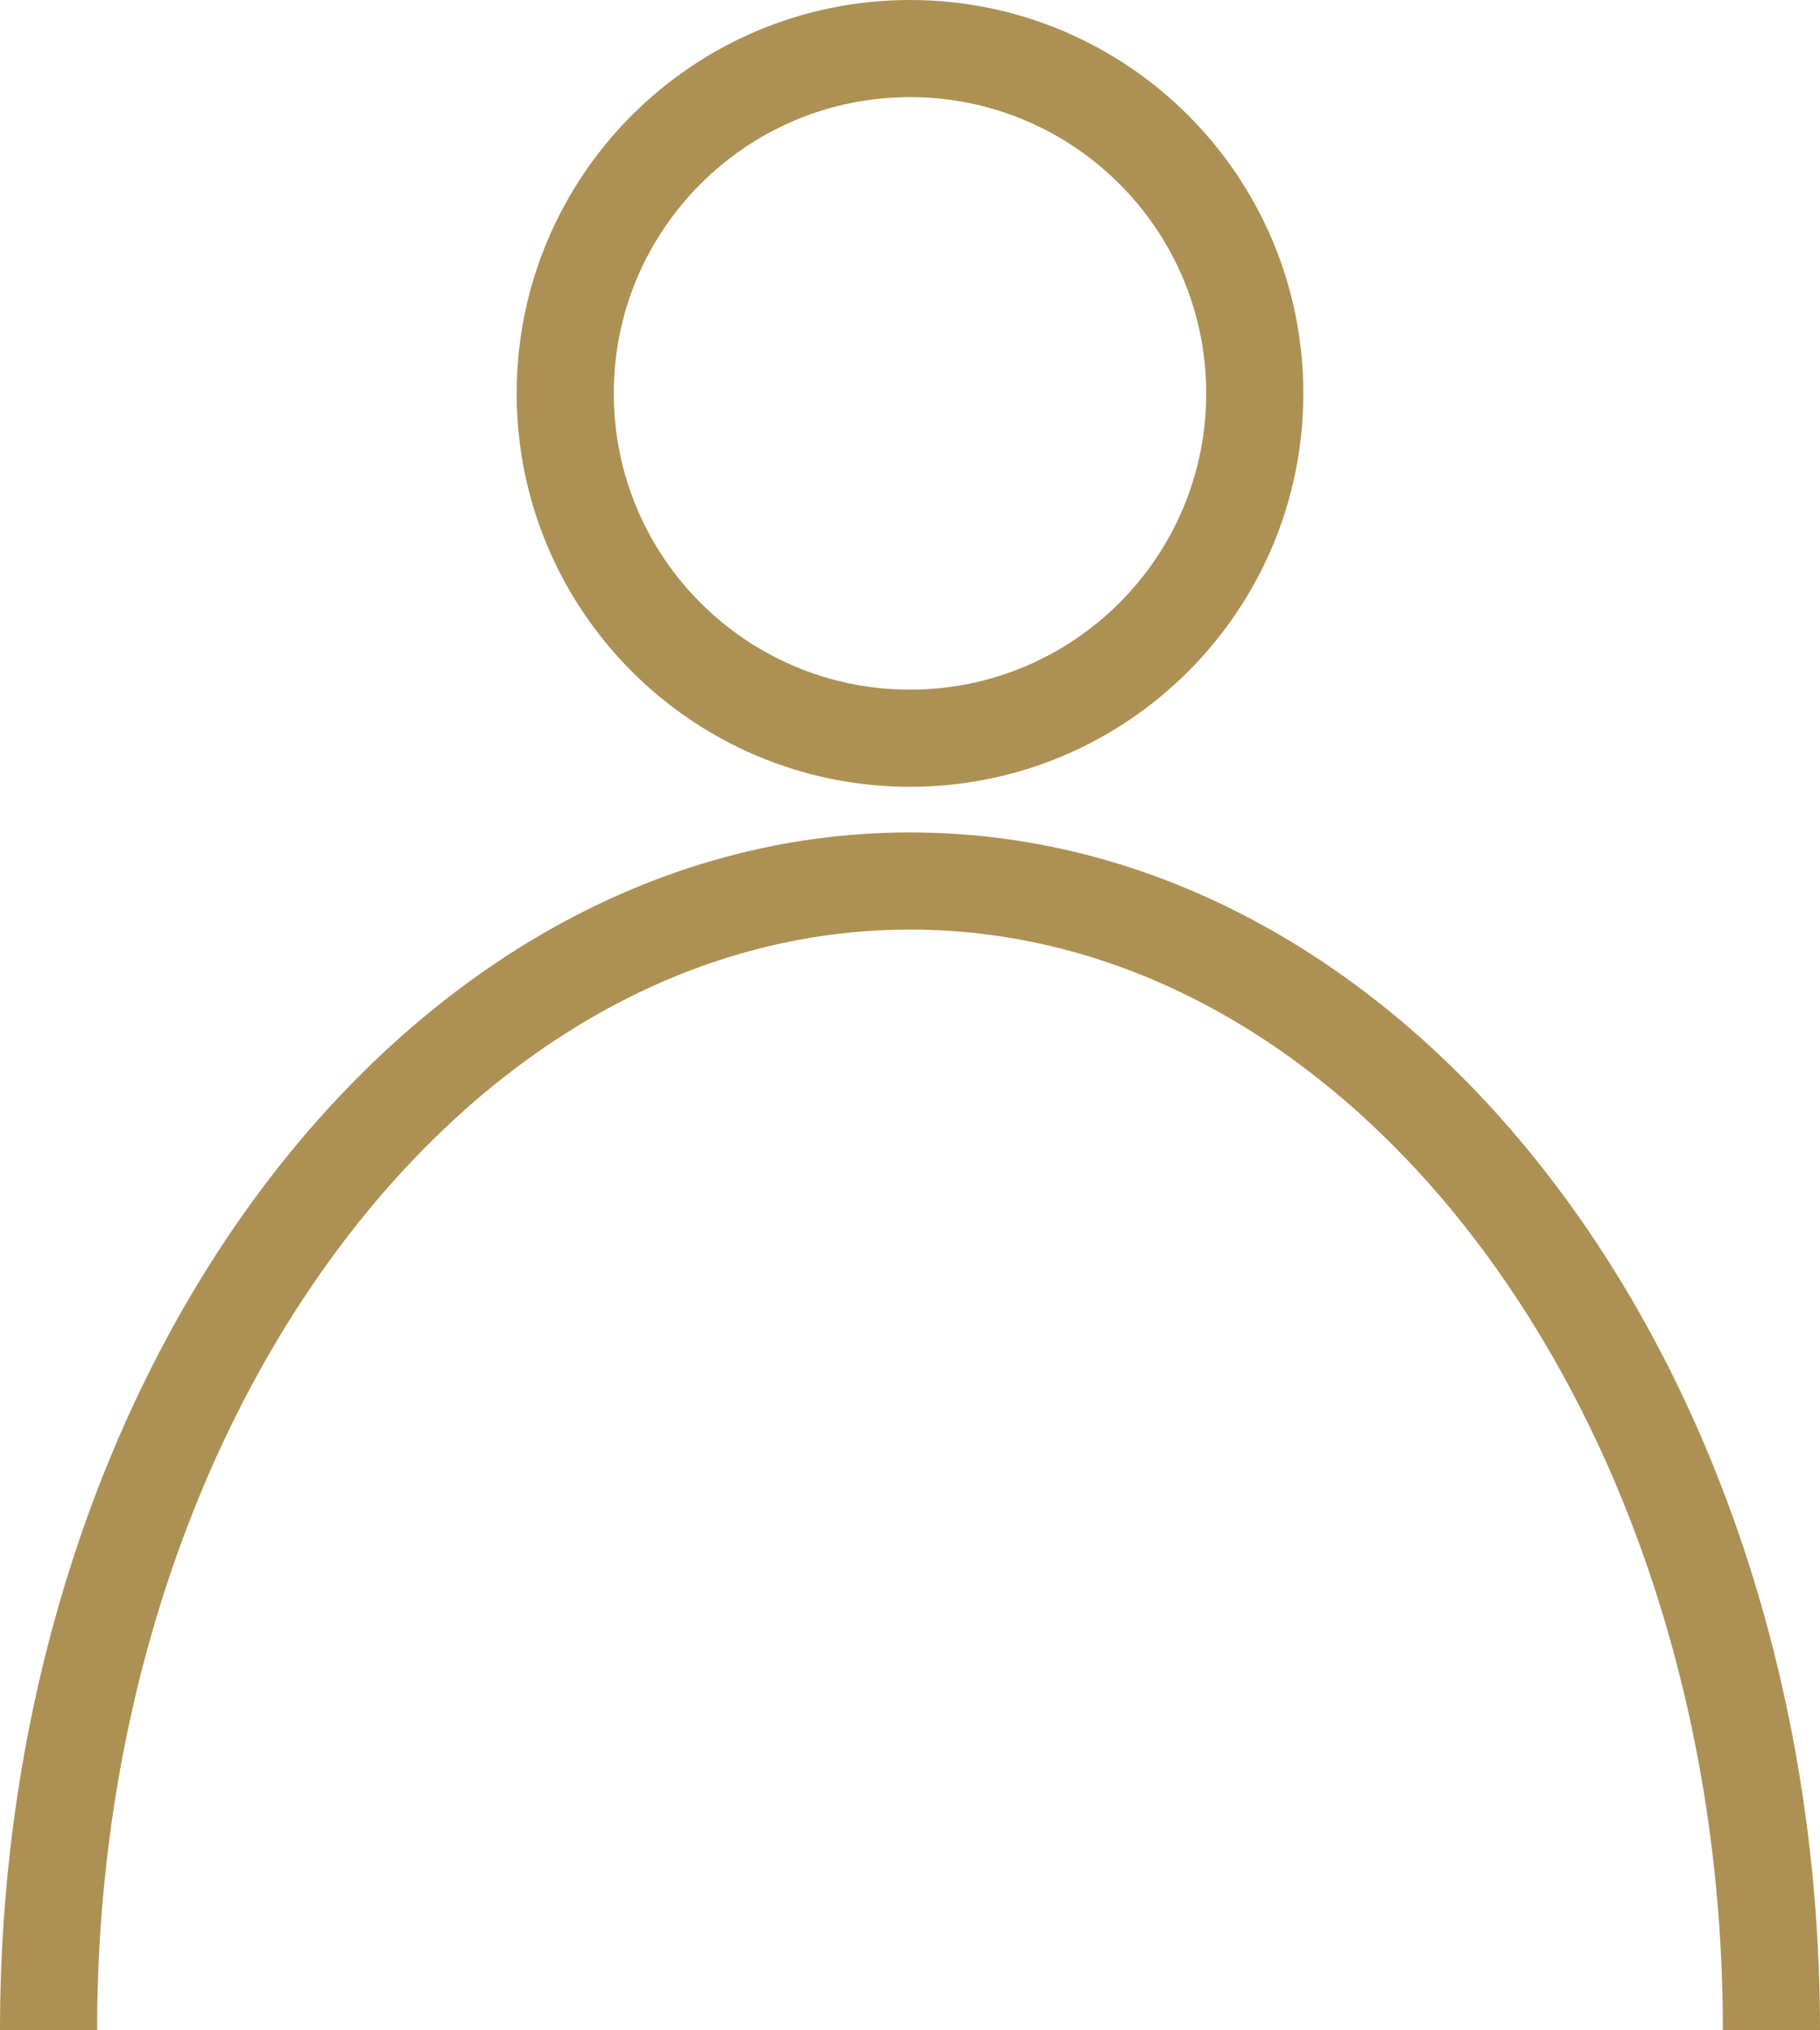
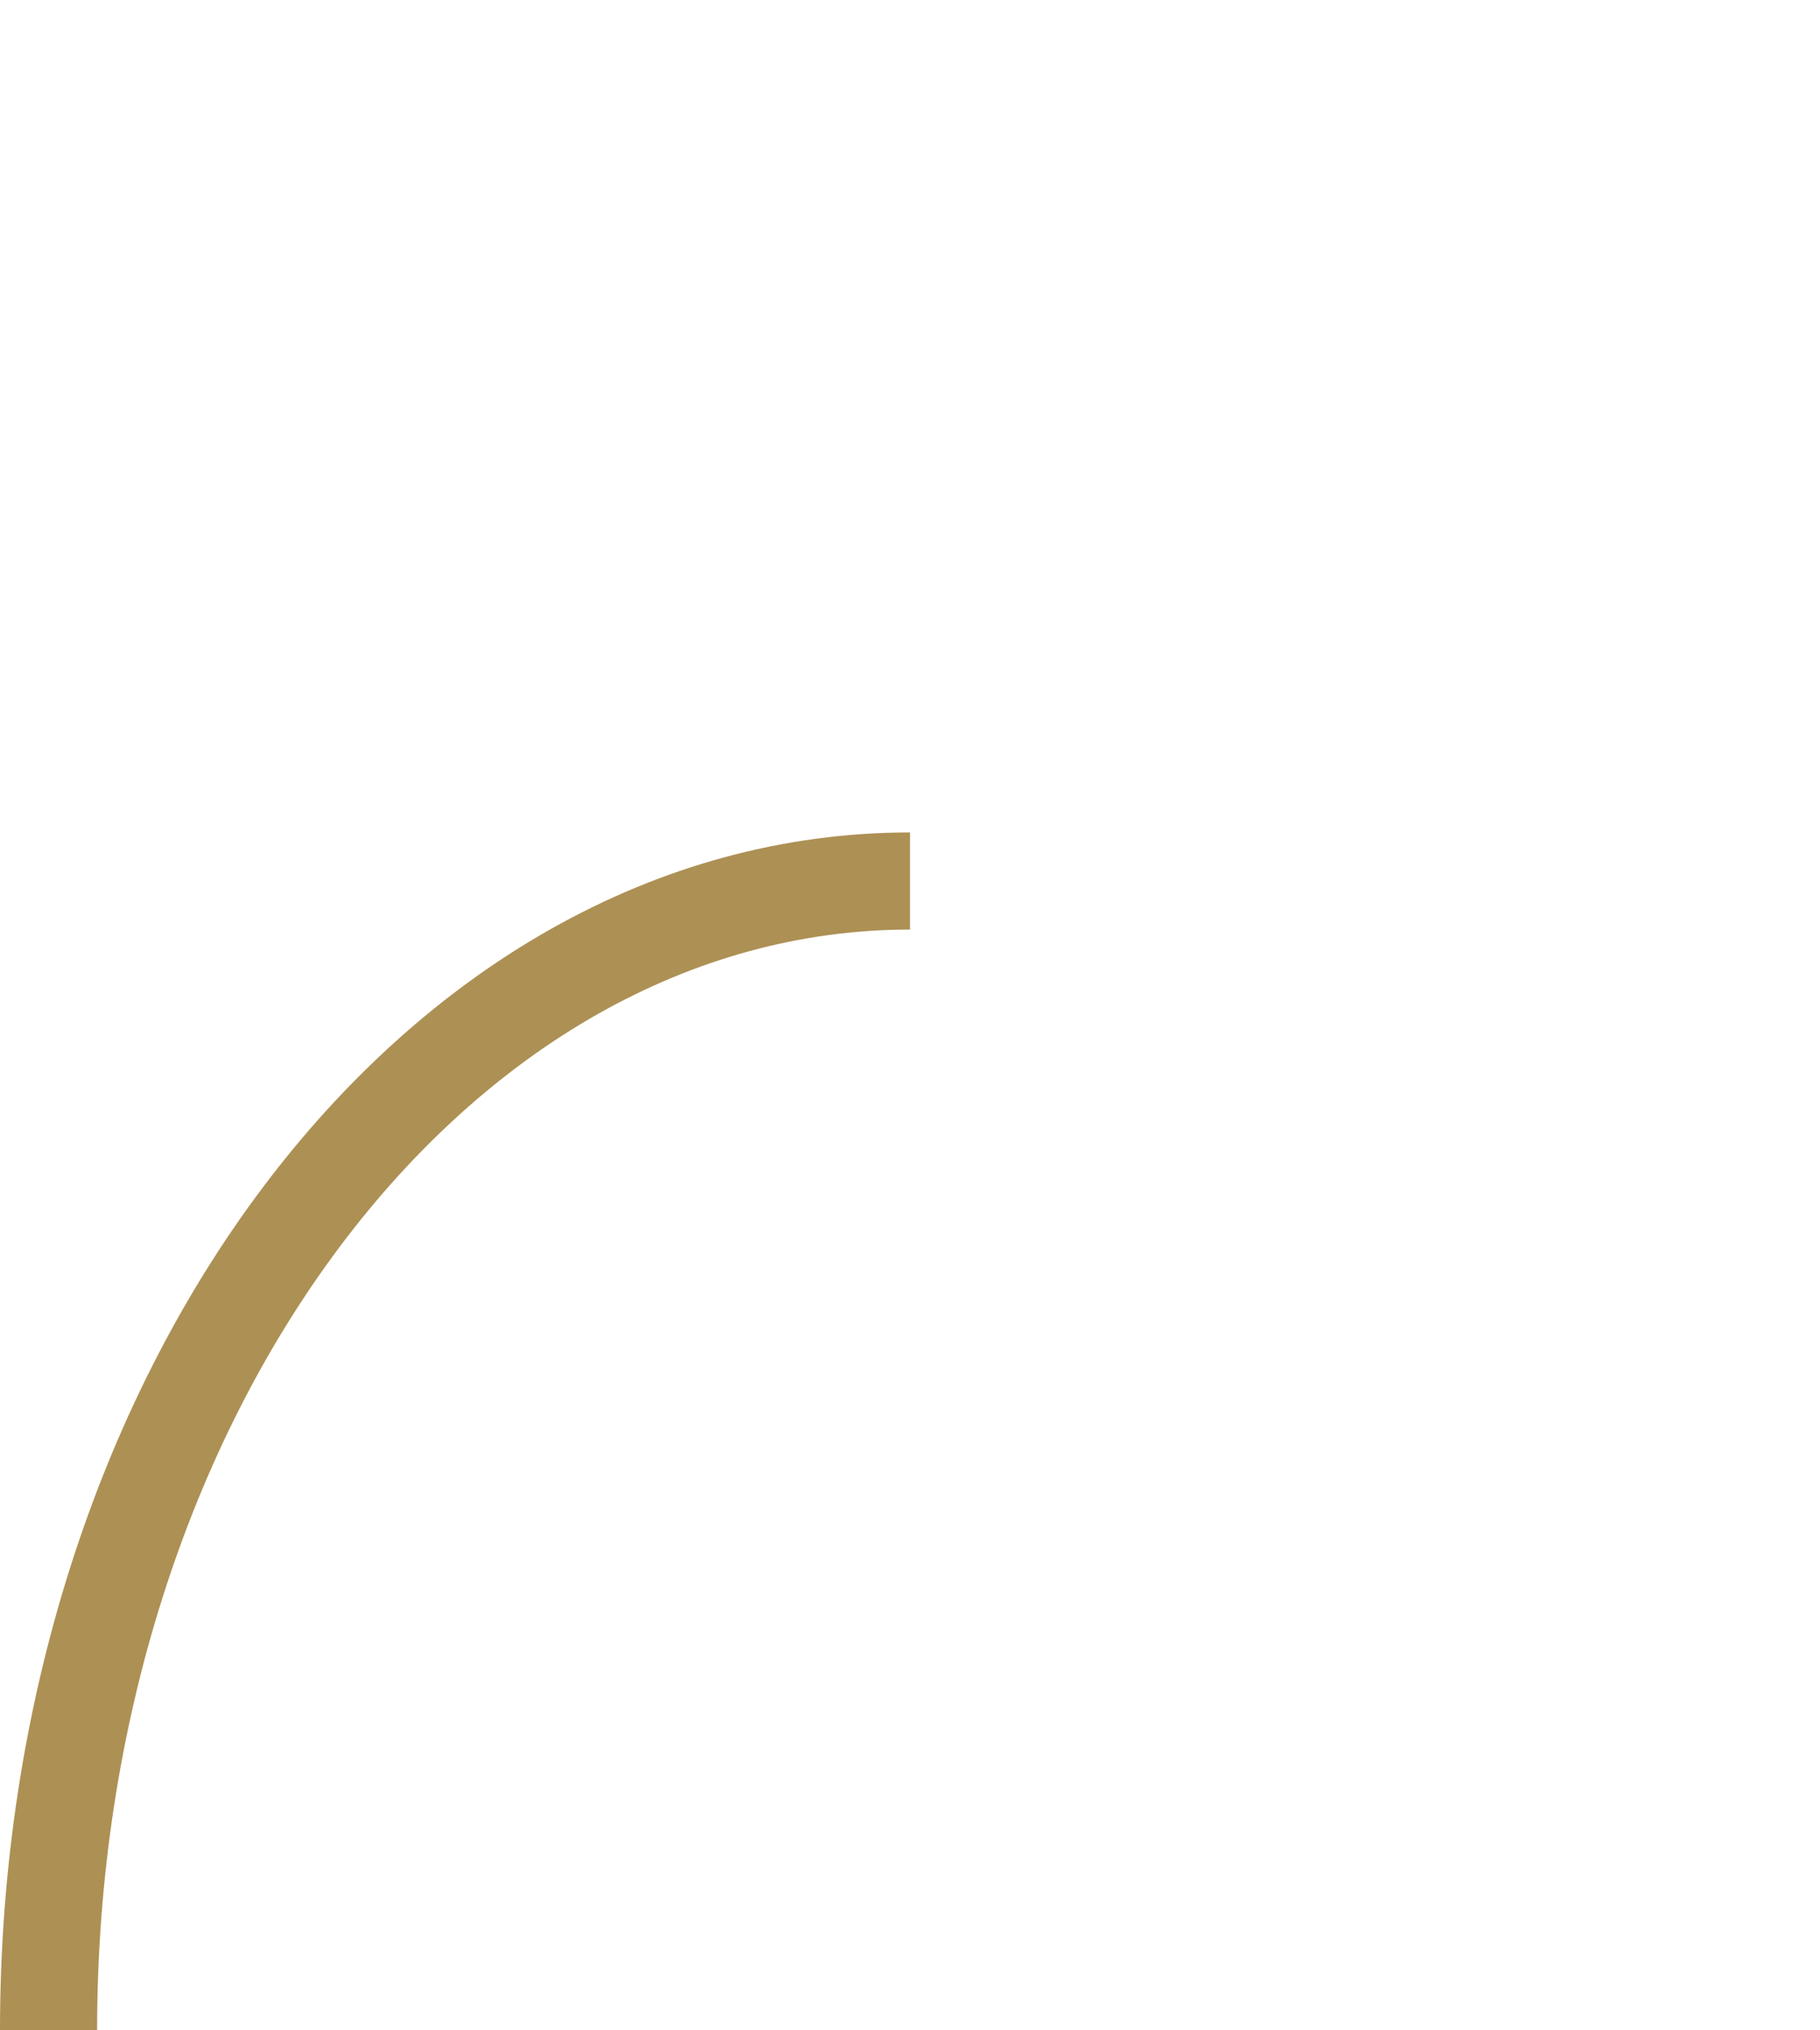
<svg xmlns="http://www.w3.org/2000/svg" id="Capa_2" data-name="Capa 2" viewBox="0 0 18.74 20.9">
  <defs fill="#ad9054">
    <style>
      .cls-1 {
        fill: none;
        stroke: #ad9054;
        stroke-miterlimit: 10;
      }
    </style>
  </defs>
  <g id="Capa_1-2" data-name="Capa 1">
    <g>
-       <path class="cls-1" d="m12.92,4.05c0,1.96-1.59,3.55-3.55,3.55s-3.55-1.59-3.55-3.55,1.59-3.55,3.55-3.55,3.55,1.59,3.55,3.55Z" fill="#ad9054" />
-       <path class="cls-1" d="m.5,20.9c0-6.53,3.97-11.83,8.87-11.83s8.87,5.29,8.87,11.83" fill="#ad9054" />
+       <path class="cls-1" d="m.5,20.9c0-6.53,3.97-11.83,8.87-11.83" fill="#ad9054" />
    </g>
  </g>
</svg>